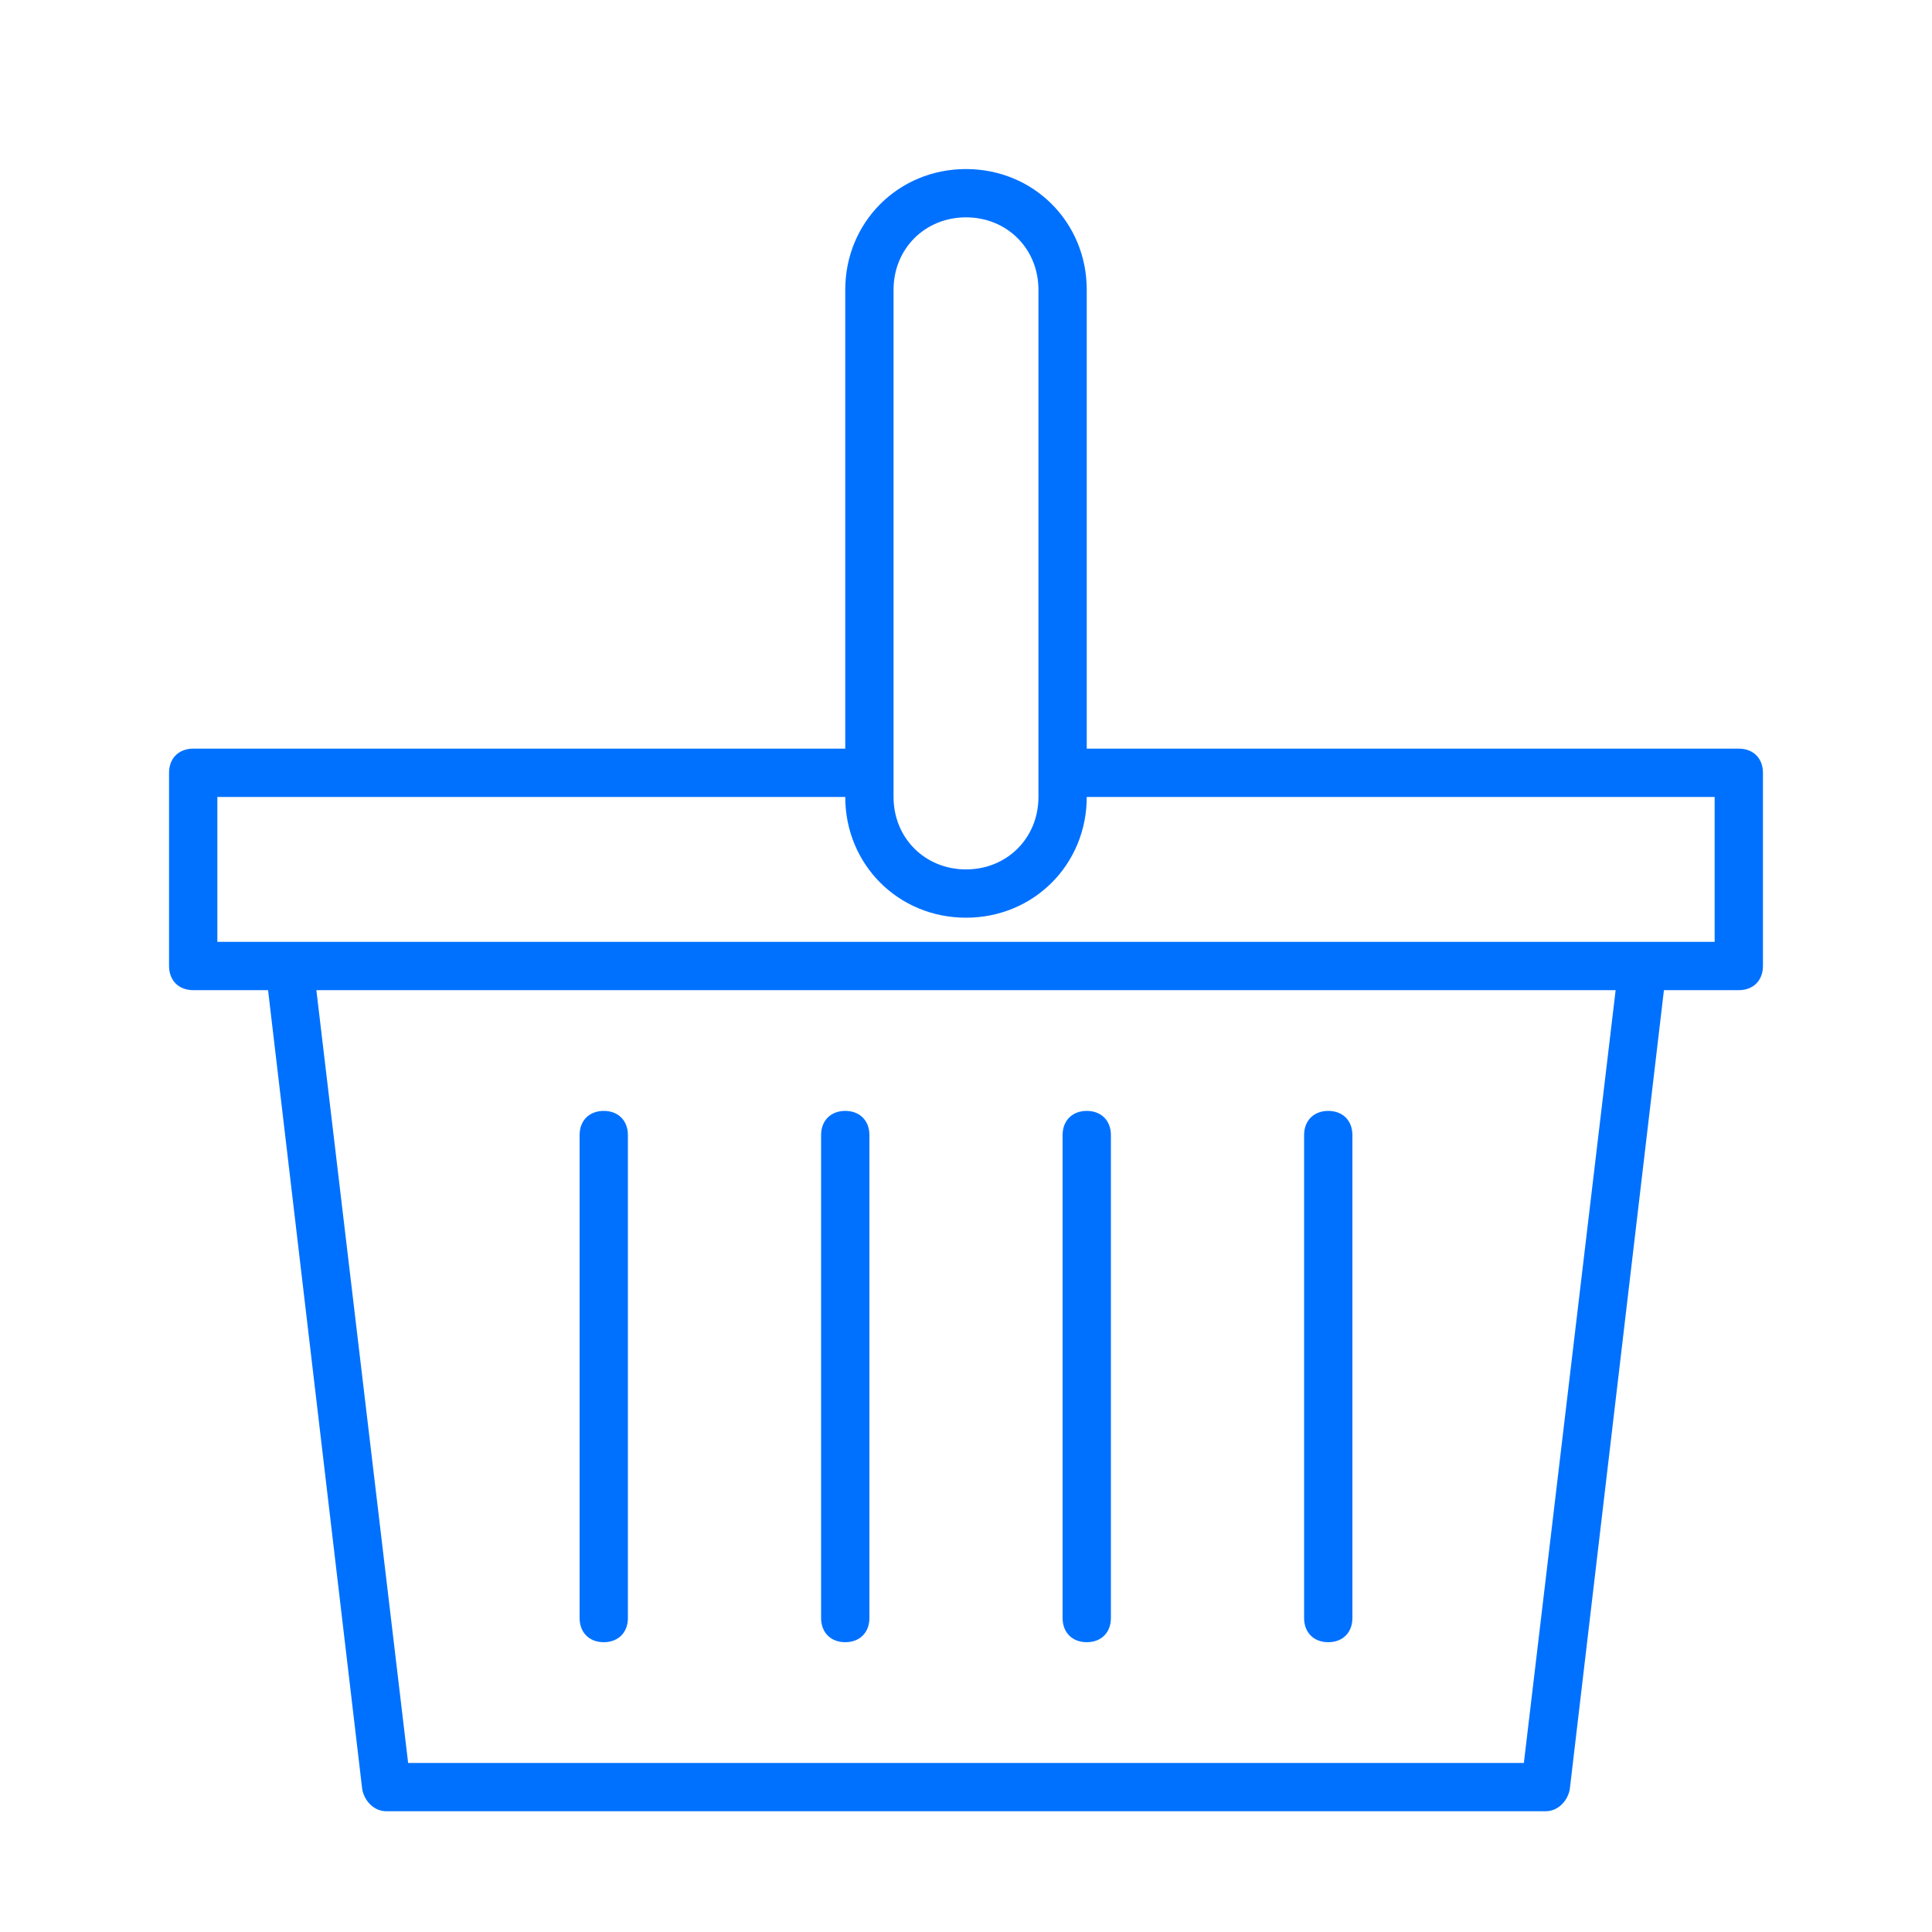
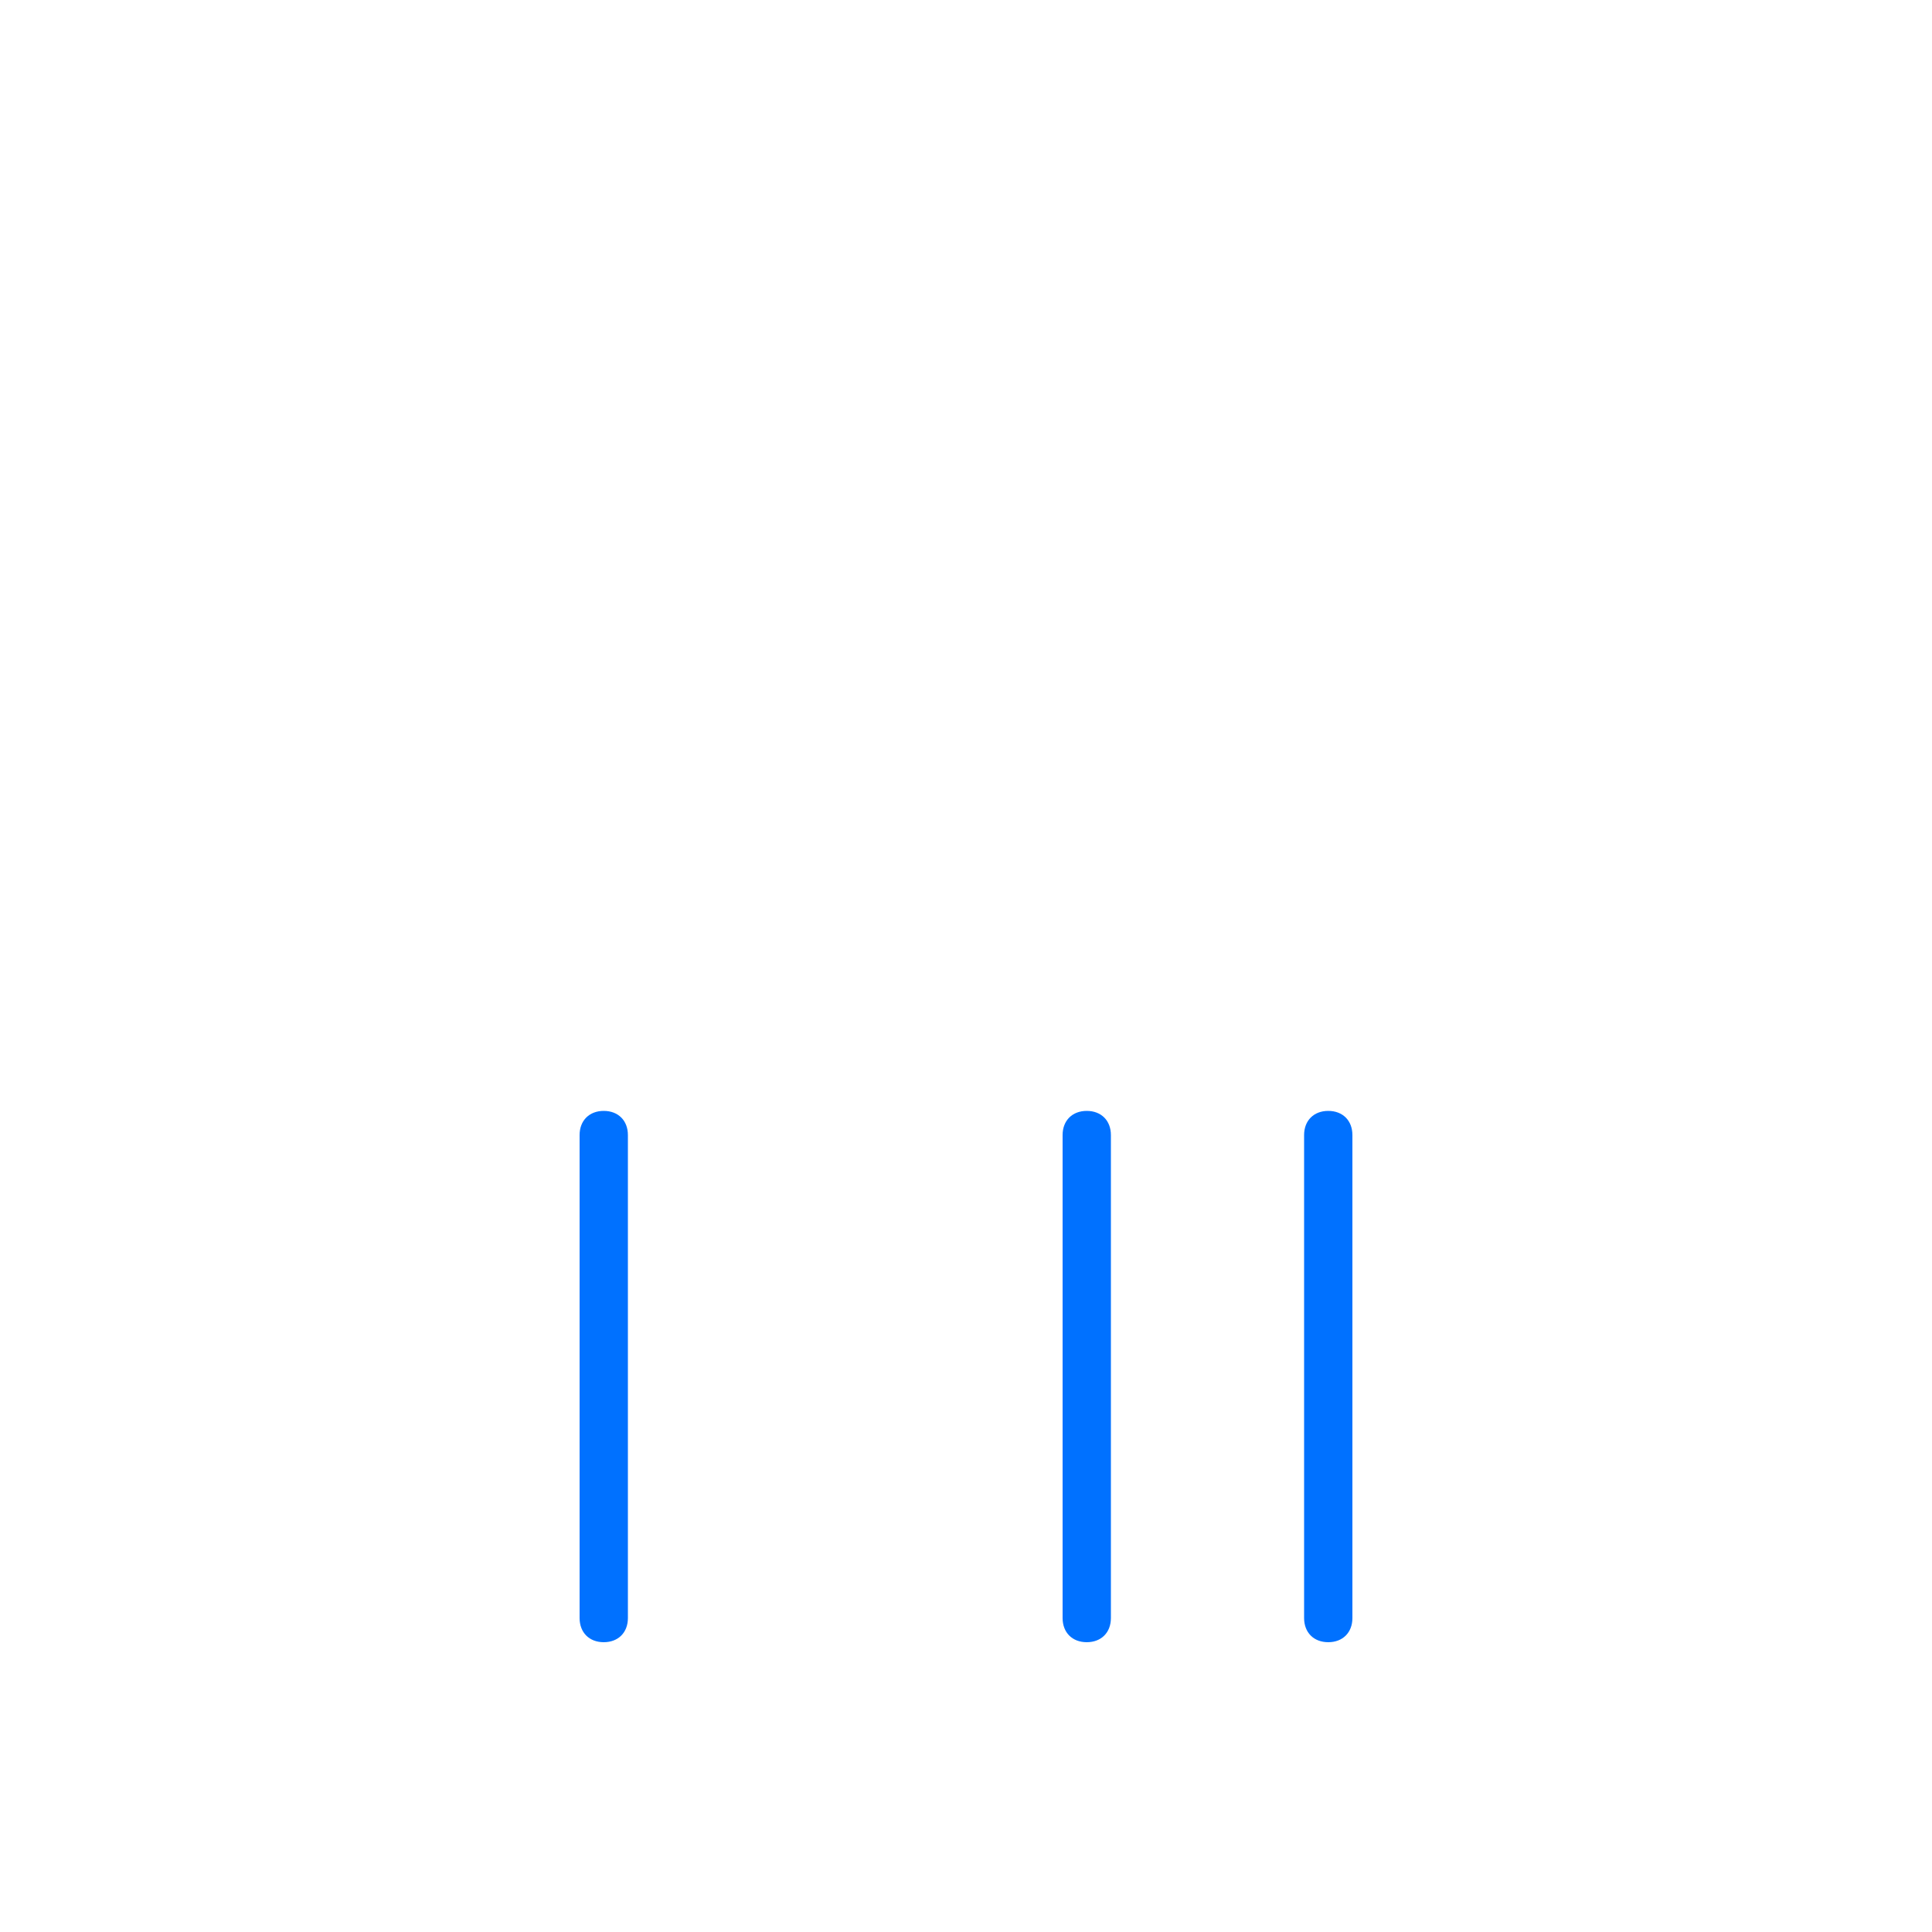
<svg xmlns="http://www.w3.org/2000/svg" enable-background="new 0 0 80 80" height="80" viewBox="0 0 80 80" width="80">
  <g fill="#0071ff">
-     <path d="m72 31h-27v-19c0-2.8-2.2-5-5-5s-5 2.2-5 5v19h-27c-.6 0-1 .4-1 1v8c0 .6.4 1 1 1h3.1l3.9 33.1c.1.5.5.9 1 .9h48c.5 0 .9-.4 1-.9l3.9-33.1h3.1c.6 0 1-.4 1-1v-8c0-.6-.4-1-1-1zm-35-19c0-1.7 1.3-3 3-3s3 1.3 3 3v21c0 1.7-1.3 3-3 3s-3-1.3-3-3zm26.1 61h-46.2l-3.8-32h53.8zm7.9-34h-3-56-3v-6h26c0 2.8 2.2 5 5 5s5-2.2 5-5h26z" />
    <path d="m25 68c.6 0 1-.4 1-1v-20c0-.6-.4-1-1-1s-1 .4-1 1v20c0 .6.4 1 1 1z" />
-     <path d="m35 68c.6 0 1-.4 1-1v-20c0-.6-.4-1-1-1s-1 .4-1 1v20c0 .6.4 1 1 1z" />
    <path d="m45 68c.6 0 1-.4 1-1v-20c0-.6-.4-1-1-1s-1 .4-1 1v20c0 .6.4 1 1 1z" />
    <path d="m55 68c.6 0 1-.4 1-1v-20c0-.6-.4-1-1-1s-1 .4-1 1v20c0 .6.4 1 1 1z" />
  </g>
</svg>